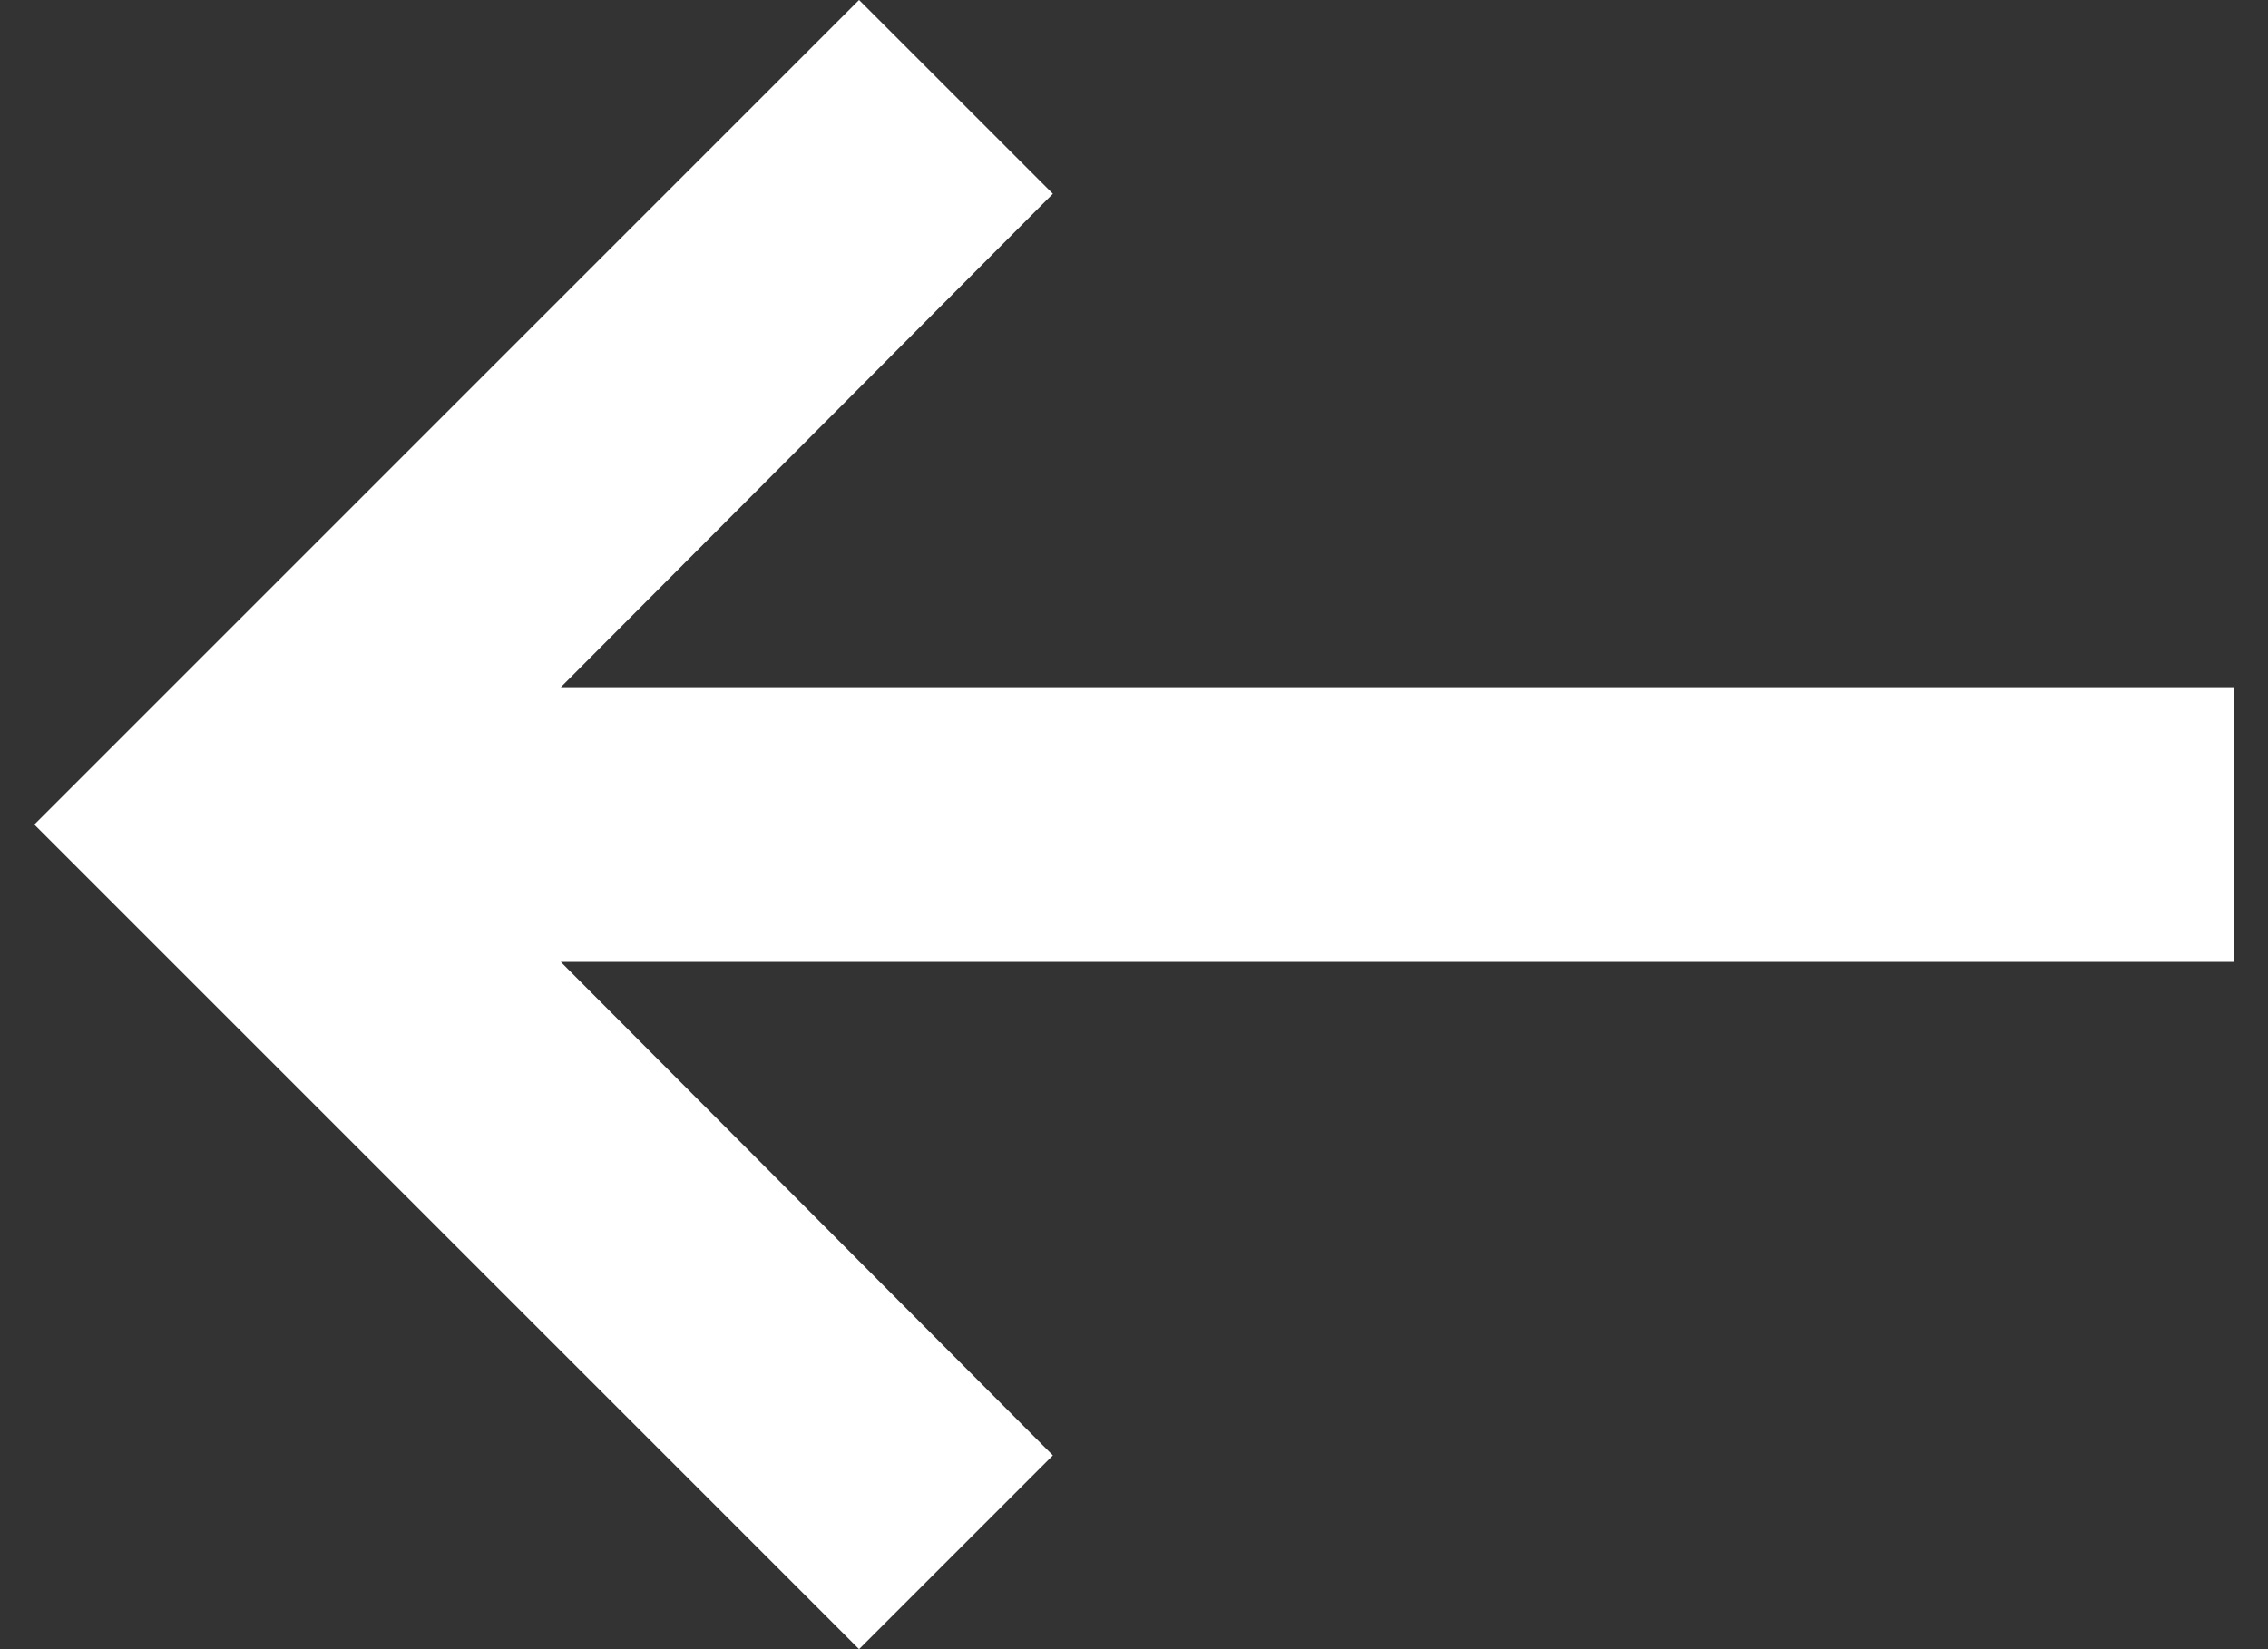
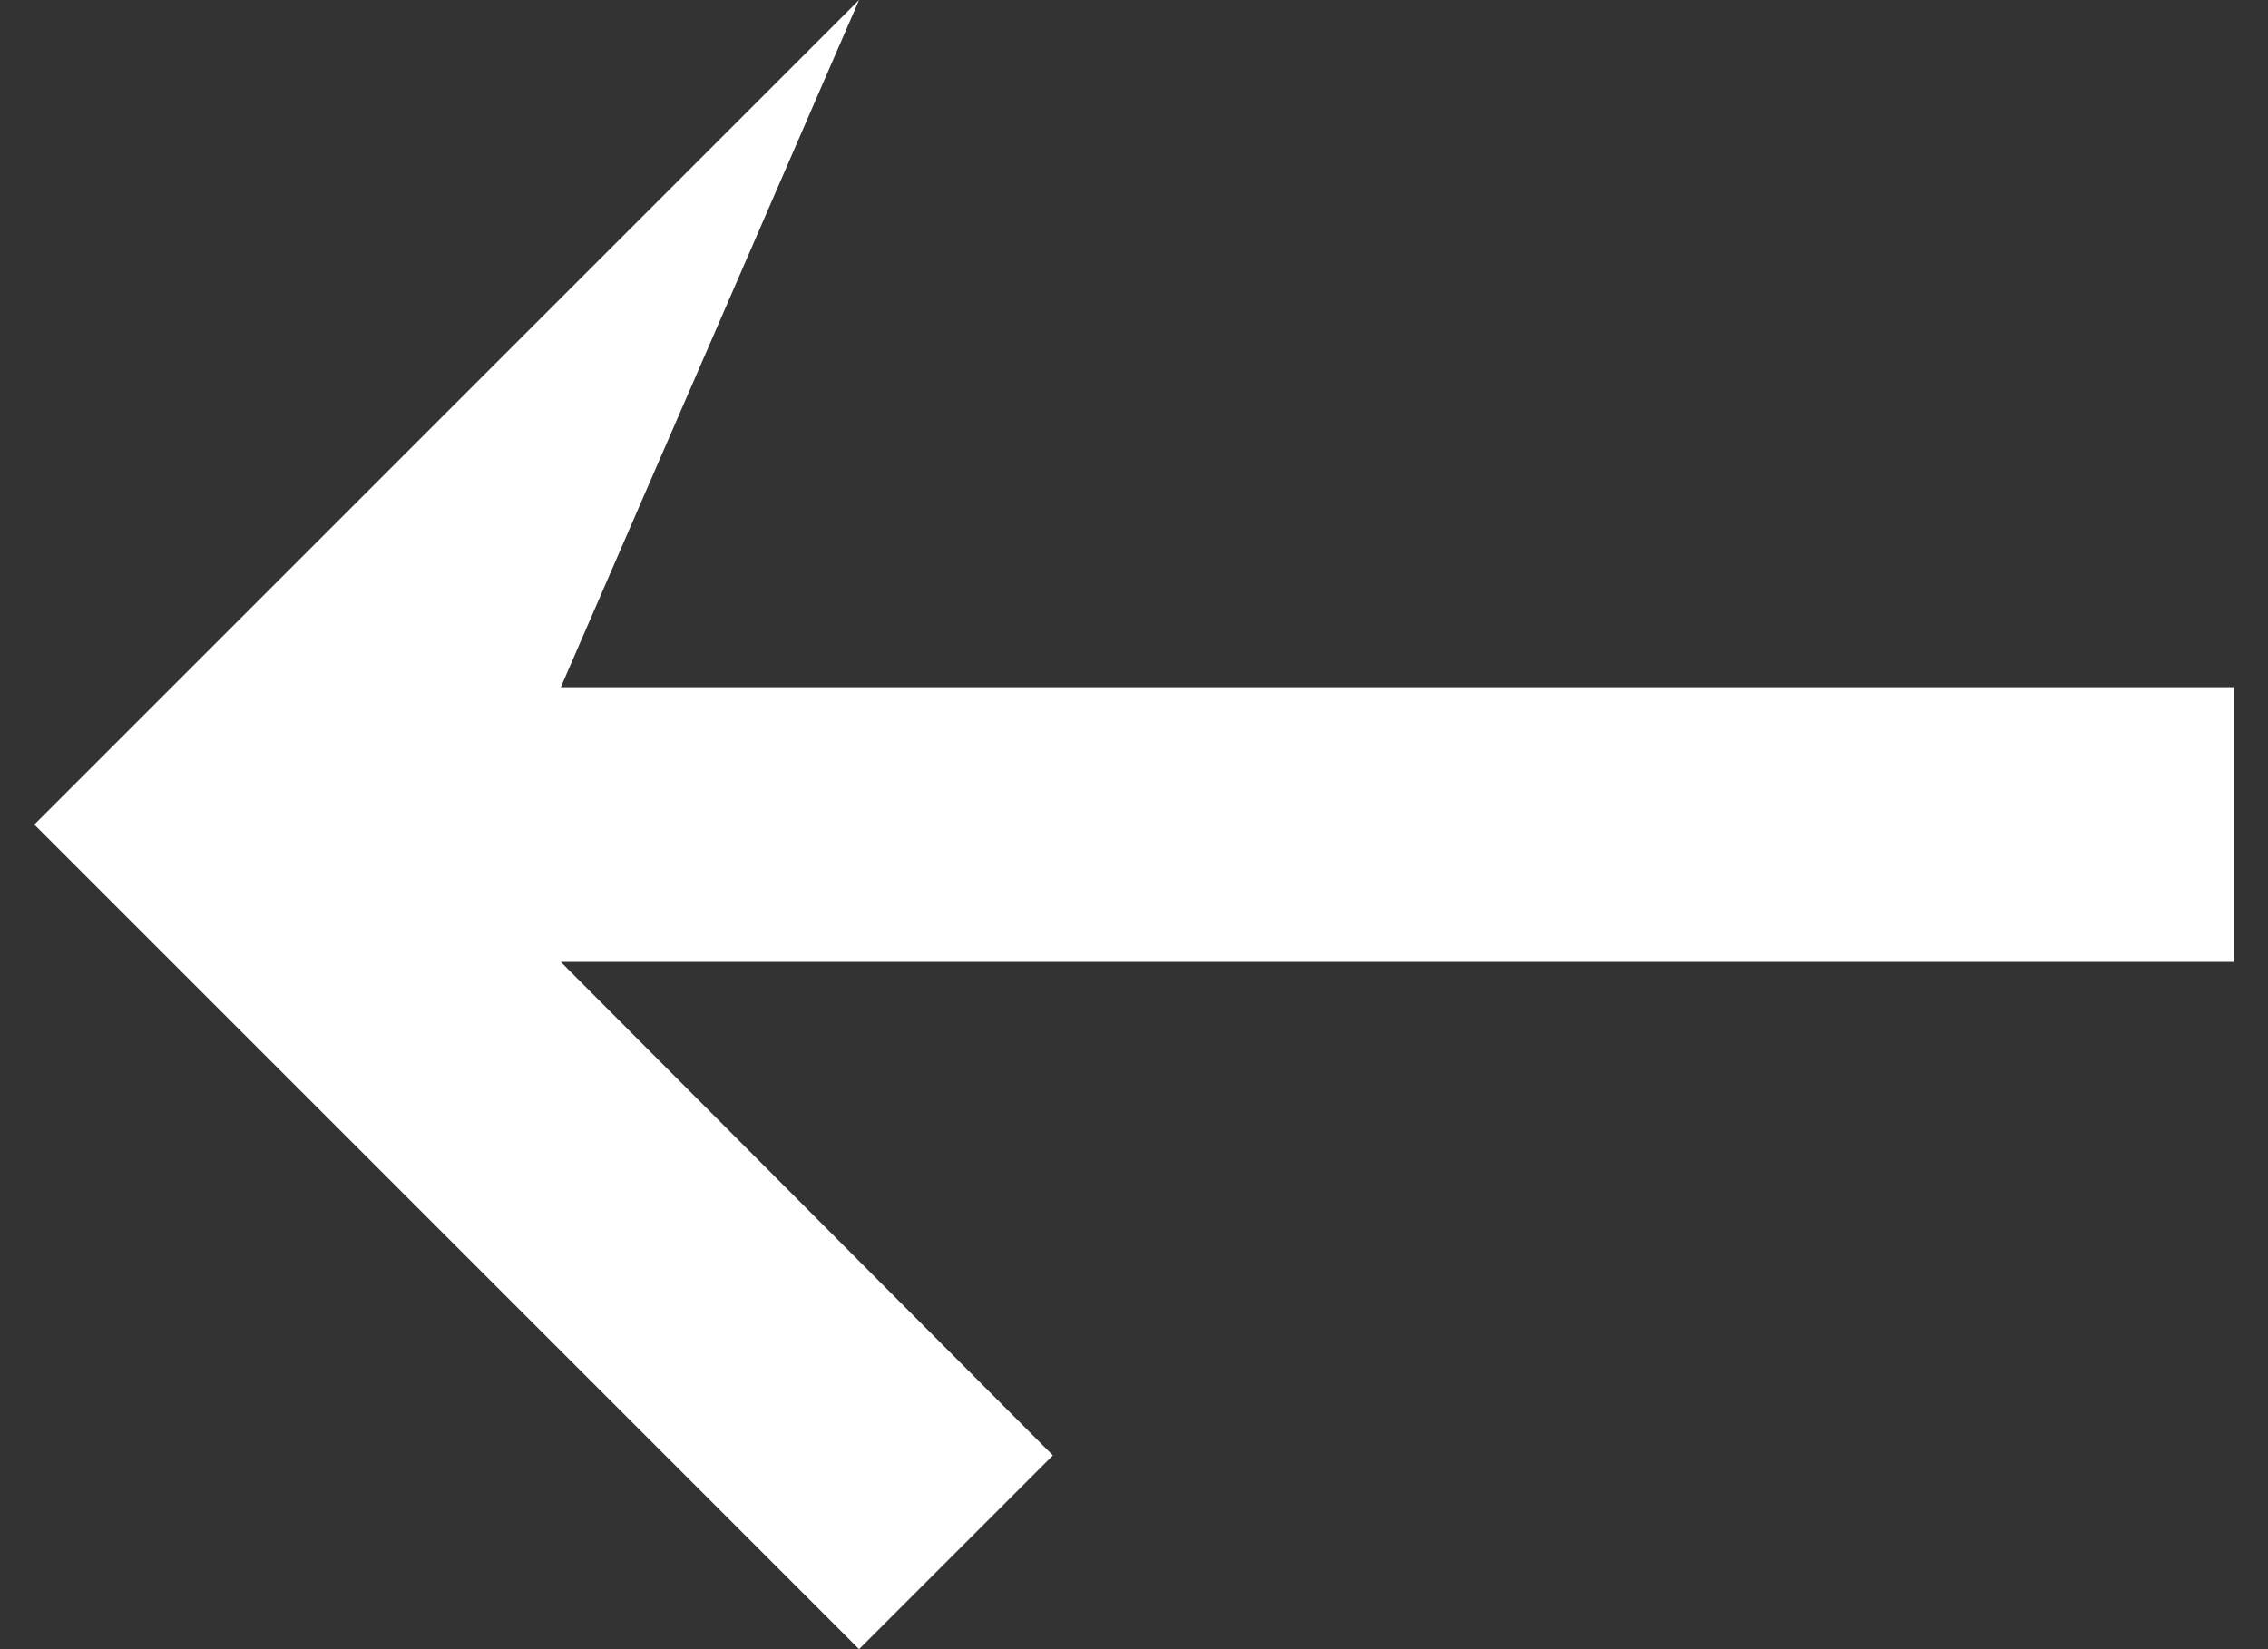
<svg xmlns="http://www.w3.org/2000/svg" viewBox="0 0 22 16" fill="none">
  <rect x="0" y="0" width="22" height="16" fill="#333333" stroke="none" />
-   <path d="M5.44 6.667l4.773-4.787L8.333 0l-8 8 8 8 1.88-1.88L5.44 9.333h16.227V6.667H5.44z" fill="#fff" />
+   <path d="M5.44 6.667L8.333 0l-8 8 8 8 1.88-1.88L5.44 9.333h16.227V6.667H5.44z" fill="#fff" />
</svg>